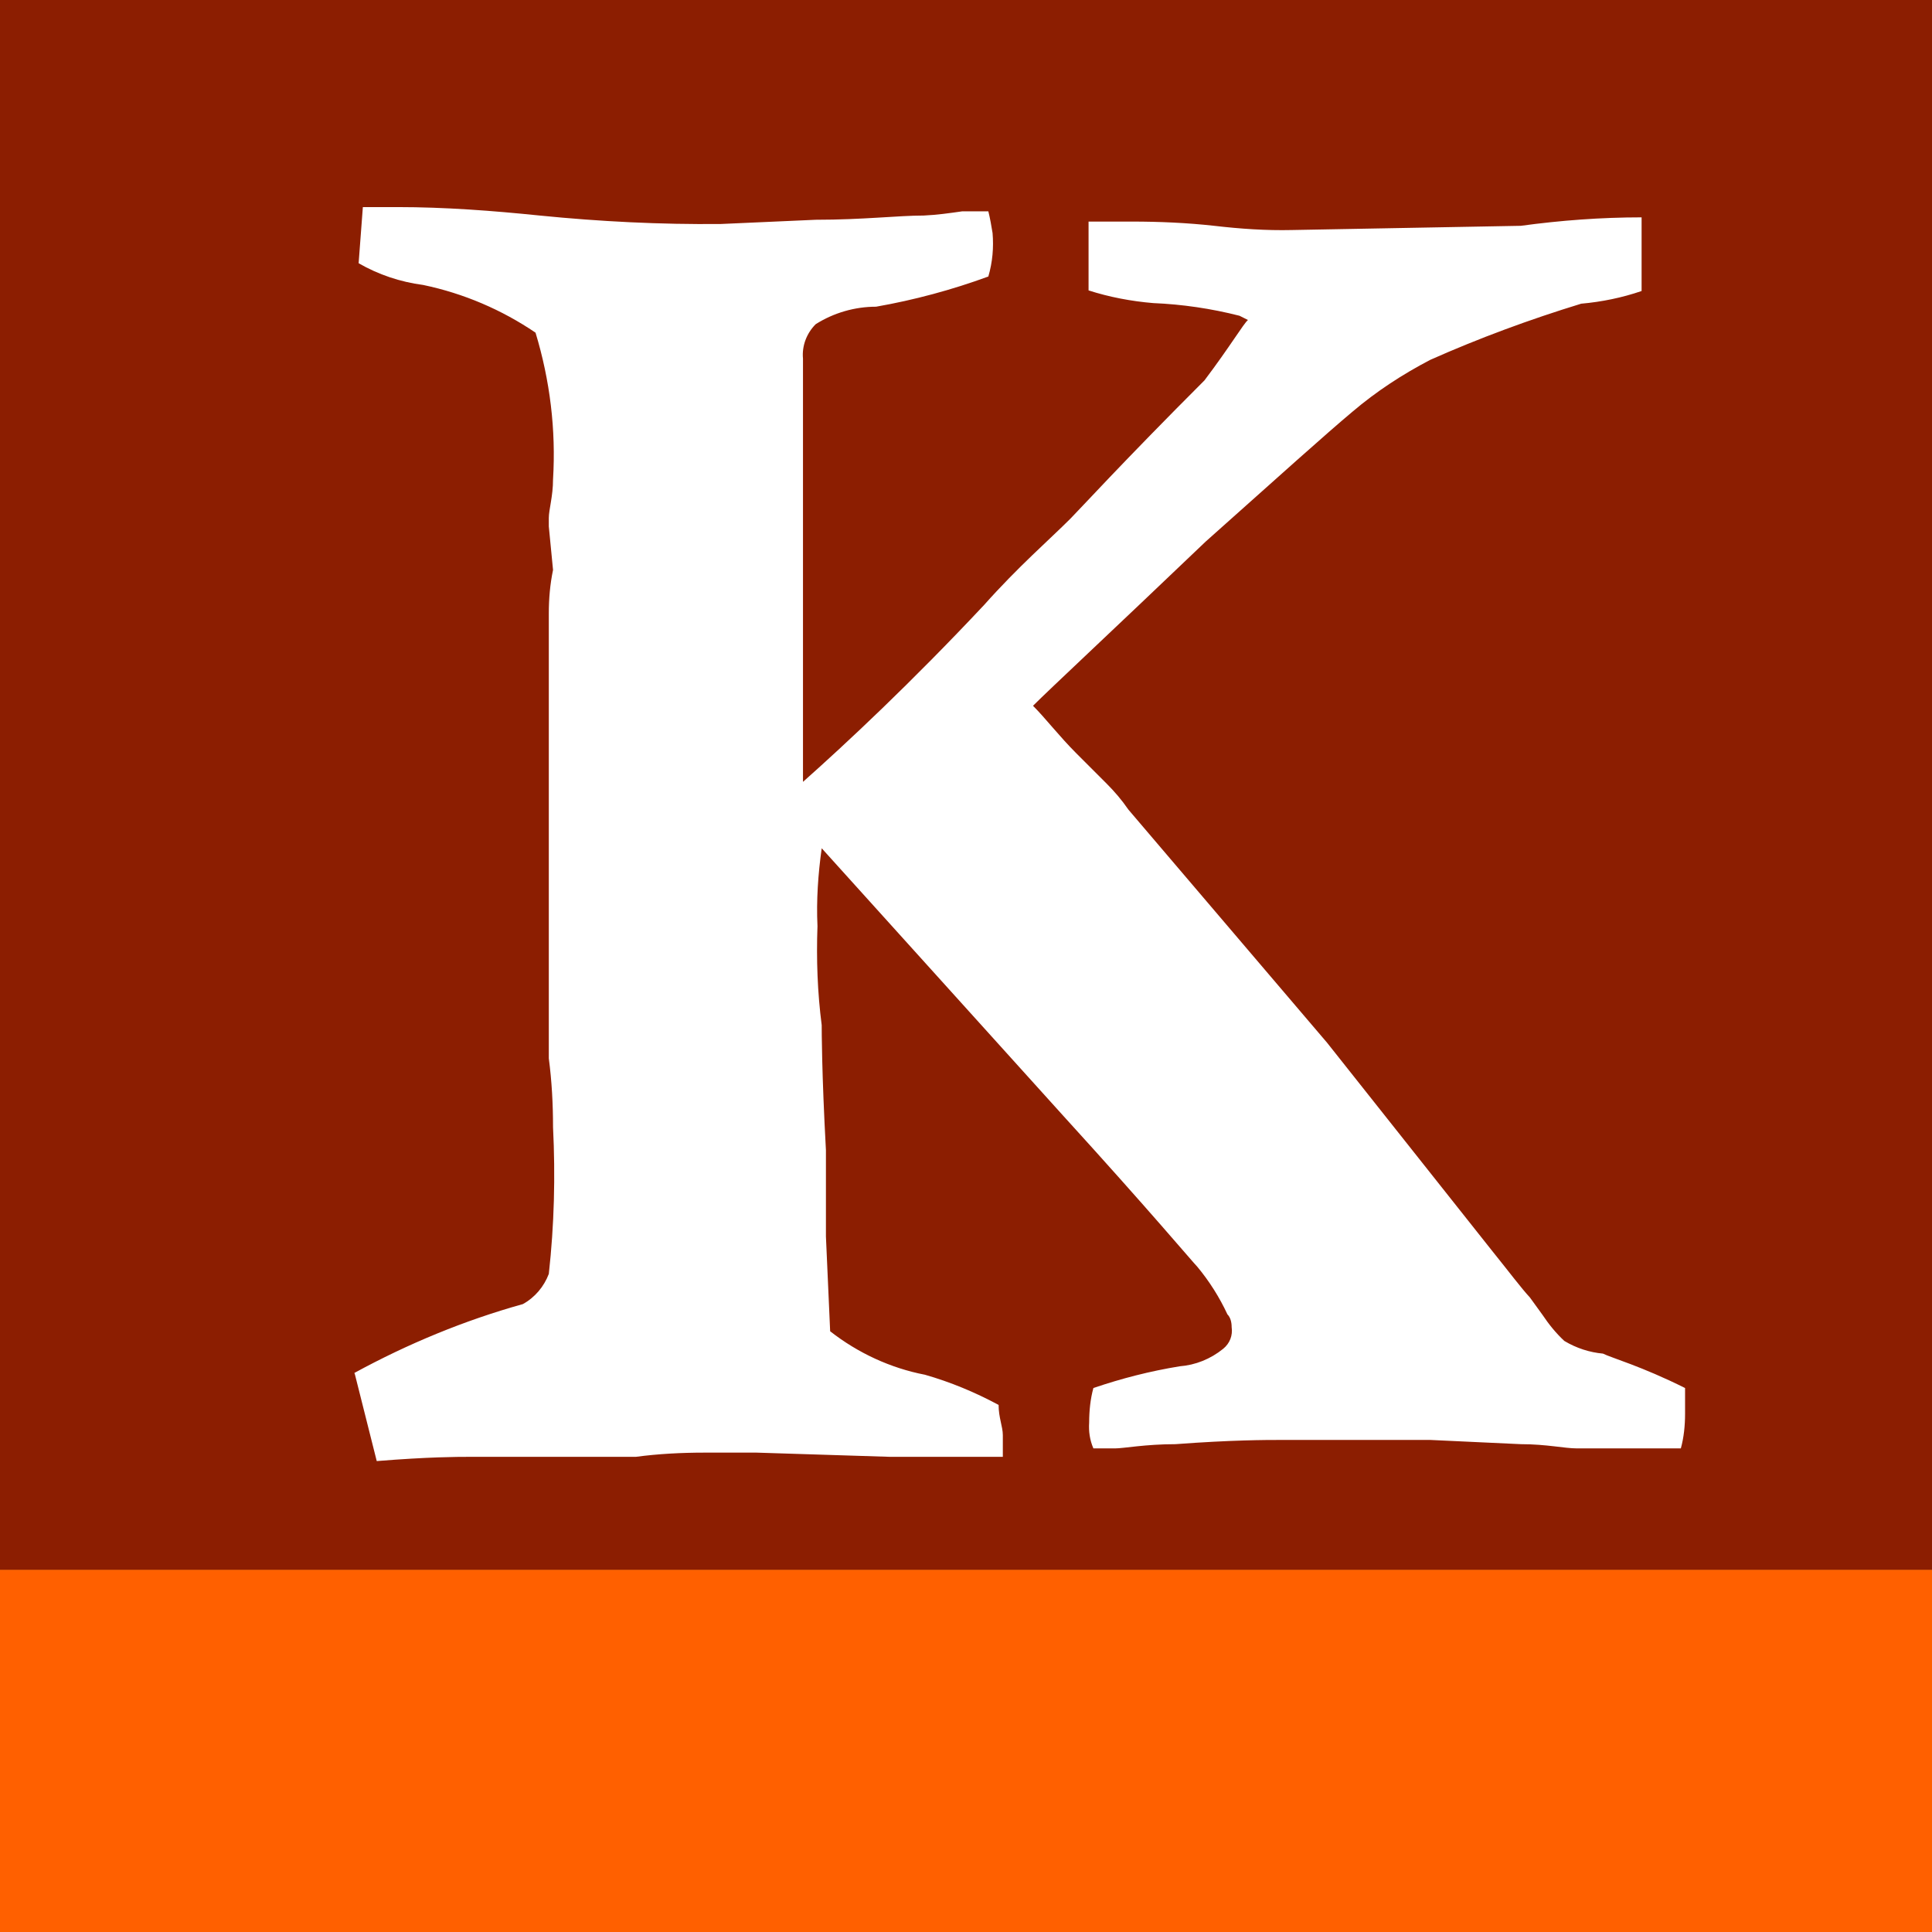
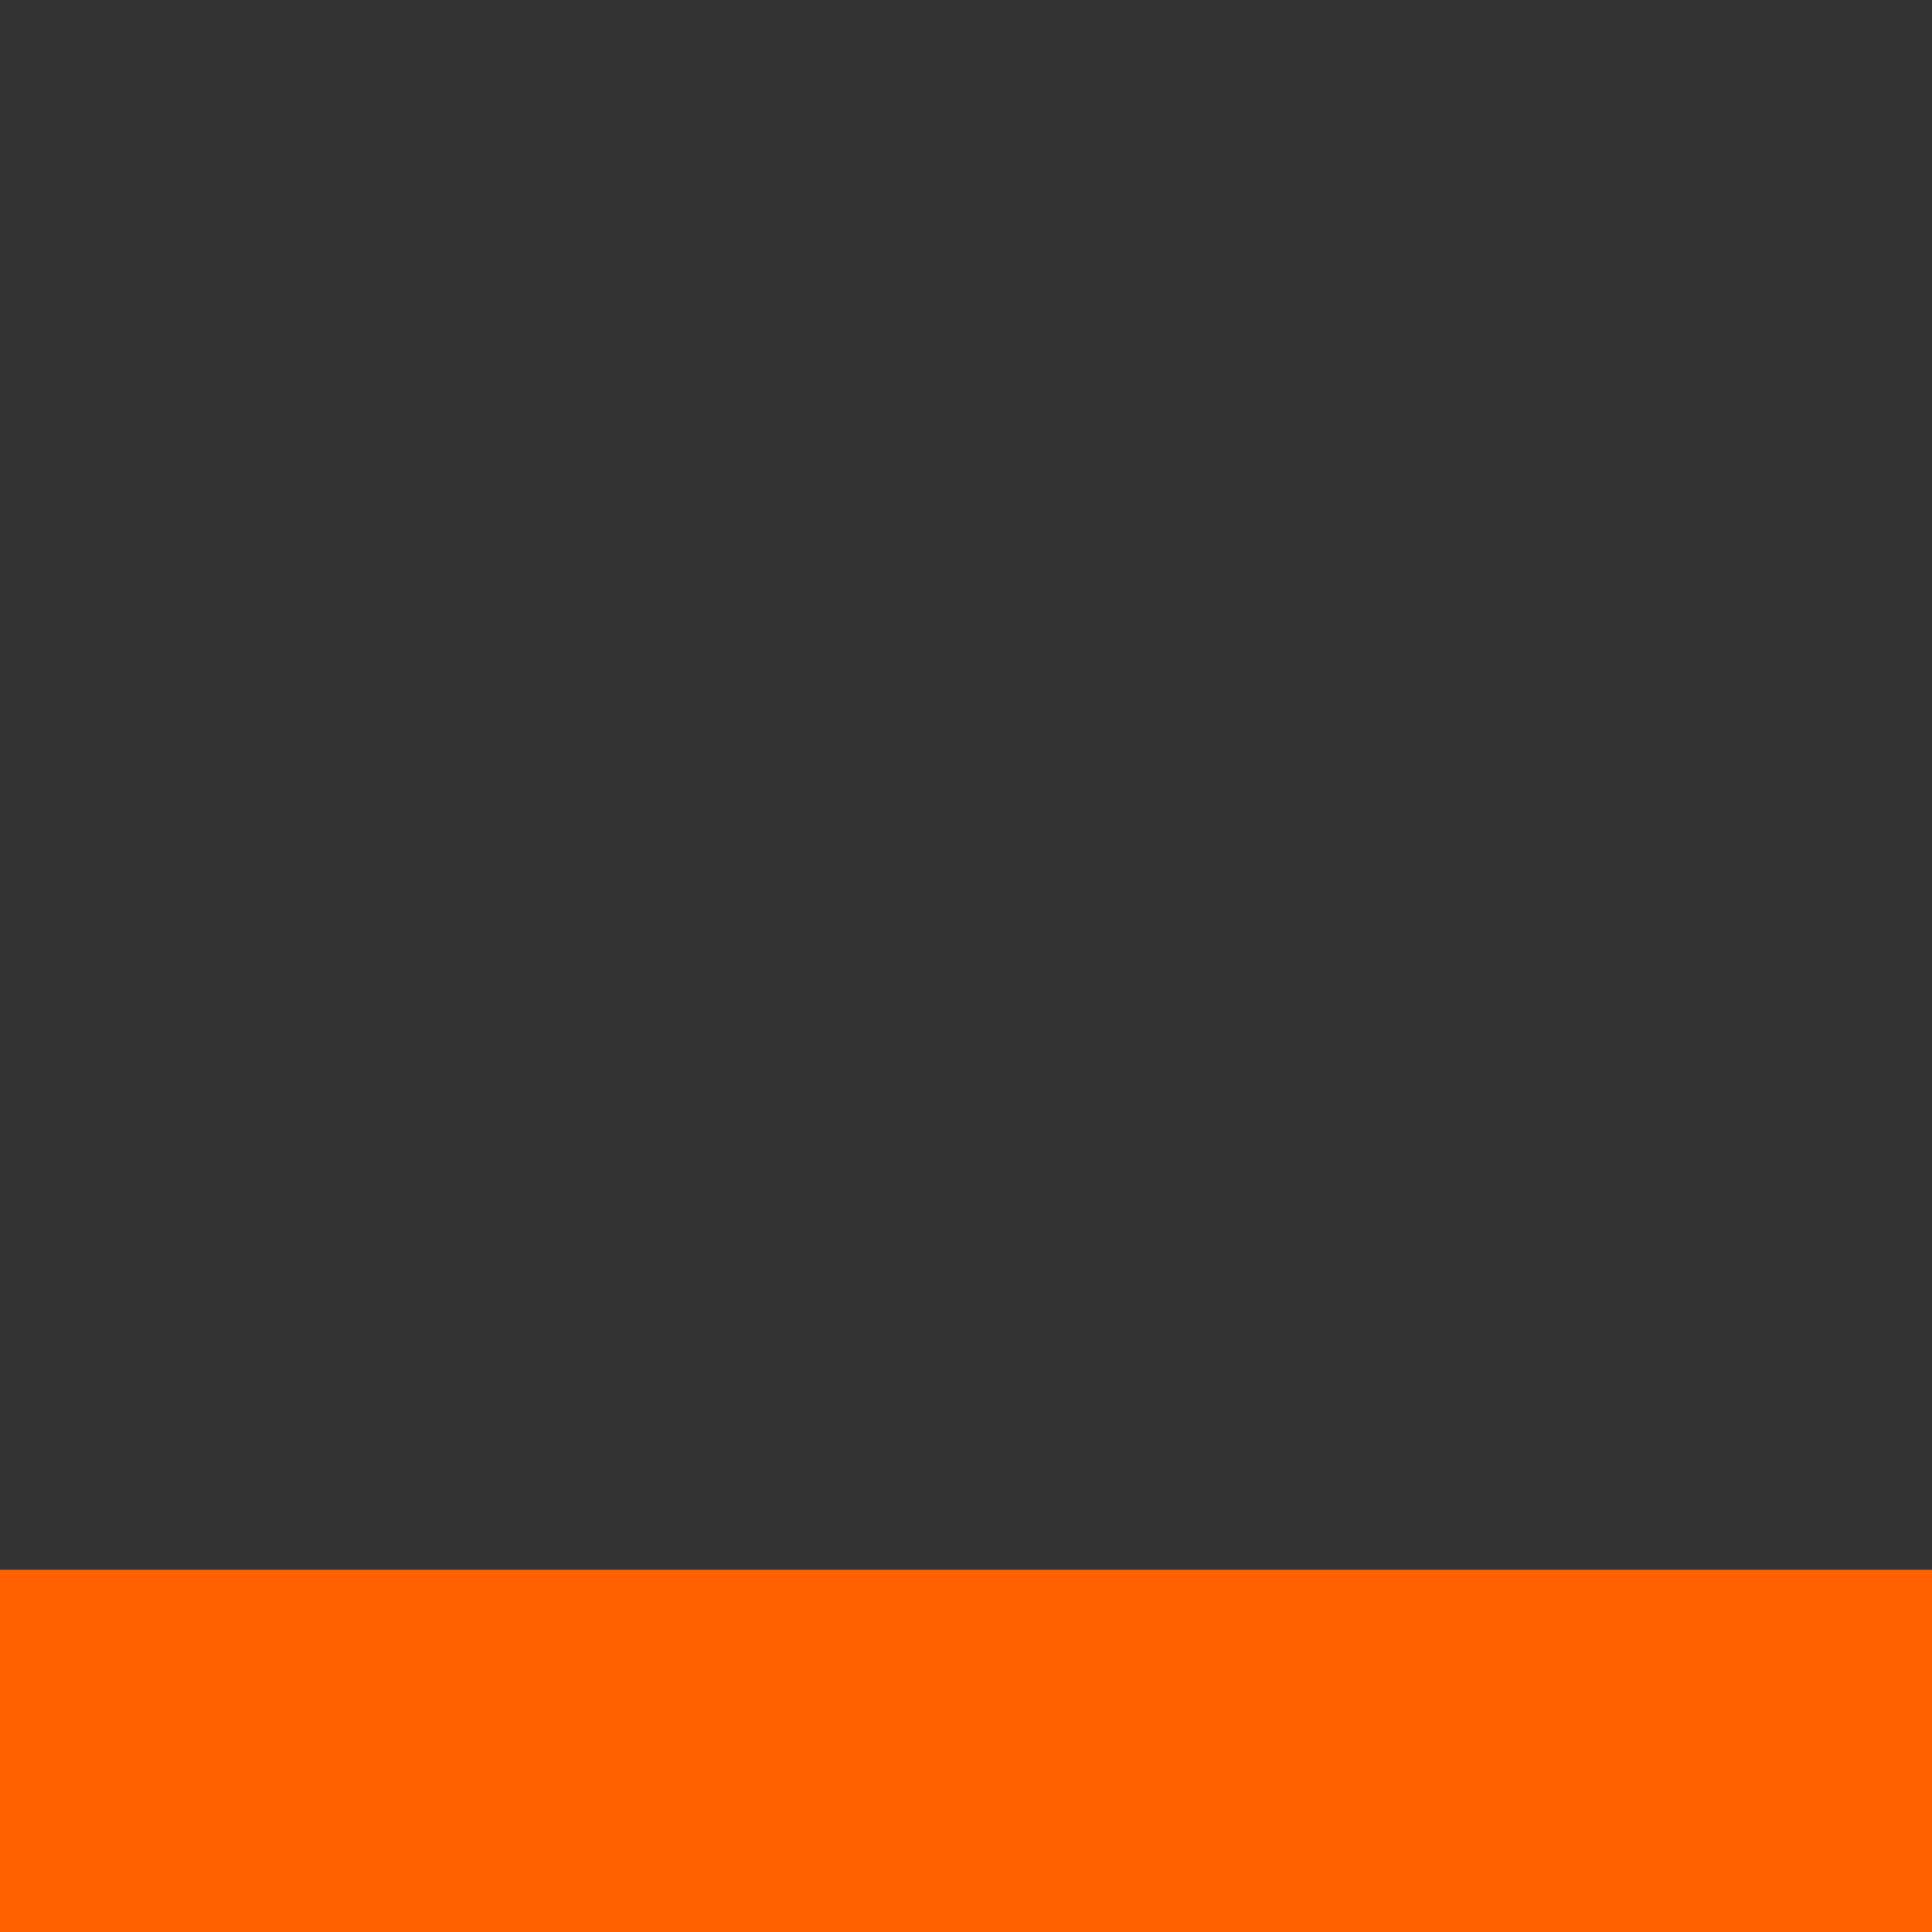
<svg xmlns="http://www.w3.org/2000/svg" width="32" height="32" viewBox="0 0 32 32">
  <rect x="0" y="0" width="32" height="32" fill="#333333" stroke="none" />
-   <rect width="32" height="26" fill="#8c1e01" />
  <rect y="26" width="32" height="6" fill="#ff6000" />
-   <path d="M5.87,22.74c.88-.48,1.82-.87,2.79-1.14.2-.11.35-.29.43-.5.09-.81.11-1.62.07-2.43,0-.38-.02-.76-.07-1.14v-7.37c0-.24.02-.48.07-.72l-.07-.72v-.14c0-.14.07-.36.07-.64.05-.82-.05-1.64-.29-2.43-.56-.38-1.19-.65-1.86-.79-.38-.05-.74-.17-1.07-.36l.07-.93h.57c.79,0,1.58.06,2.36.14,1,.1,2,.15,3,.14l1.57-.07c.79,0,1.36-.07,1.79-.07.22-.01.43-.04.64-.07h.43c.03.12.05.24.07.36.02.24,0,.48-.07.72-.6.22-1.23.39-1.86.5-.35,0-.7.1-1,.29-.15.15-.23.36-.21.57v7.01c.72-.64,1.79-1.64,3-2.93.57-.64,1.07-1.07,1.43-1.43.14-.14.86-.93,2.22-2.29.43-.57.64-.93.72-1l-.14-.07c-.47-.12-.95-.19-1.43-.21-.36-.03-.73-.1-1.07-.21v-1.14h.72c.45,0,.91.02,1.36.07.43.05.86.08,1.29.07l3.79-.07c.66-.09,1.33-.14,2-.14v1.22c-.32.11-.66.18-1,.21-.85.26-1.69.57-2.5.93-.46.24-.89.52-1.29.86-.43.36-1.22,1.07-2.43,2.15-1.57,1.5-2.57,2.43-2.86,2.72.21.21.43.5.72.79l.5.5c.13.13.25.27.36.43l3.29,3.86,2.72,3.43c.29.36.5.64.64.79l.21.29c.1.15.22.3.36.43.2.12.42.19.64.21.14.07.64.21,1.36.57v.43c0,.19-.02.39-.07.57h-1.72c-.21,0-.5-.07-.93-.07l-1.5-.07h-2.5c-.21,0-.79,0-1.72.07-.5,0-.86.07-1,.07h-.36c-.06-.14-.08-.28-.07-.43,0-.19.02-.39.07-.57.47-.16.94-.28,1.43-.36.26-.02.51-.12.72-.29.11-.09.16-.22.14-.36,0-.08-.02-.16-.07-.21-.13-.28-.3-.55-.5-.79-.07-.07-.79-.93-2.22-2.5l-4-4.43c-.06.43-.09.86-.07,1.29-.02.55,0,1.1.07,1.64,0,.07,0,.79.07,2.07v1.43l.07,1.57c.46.36,1,.61,1.57.72.42.12.83.29,1.22.5,0,.21.07.36.07.5v.36h-1.86l-2.22-.07h-.86c-.38,0-.77.02-1.14.07h-2.79c-.14,0-.64,0-1.5.07l-.36-1.43Z" fill="#fff" />
</svg>